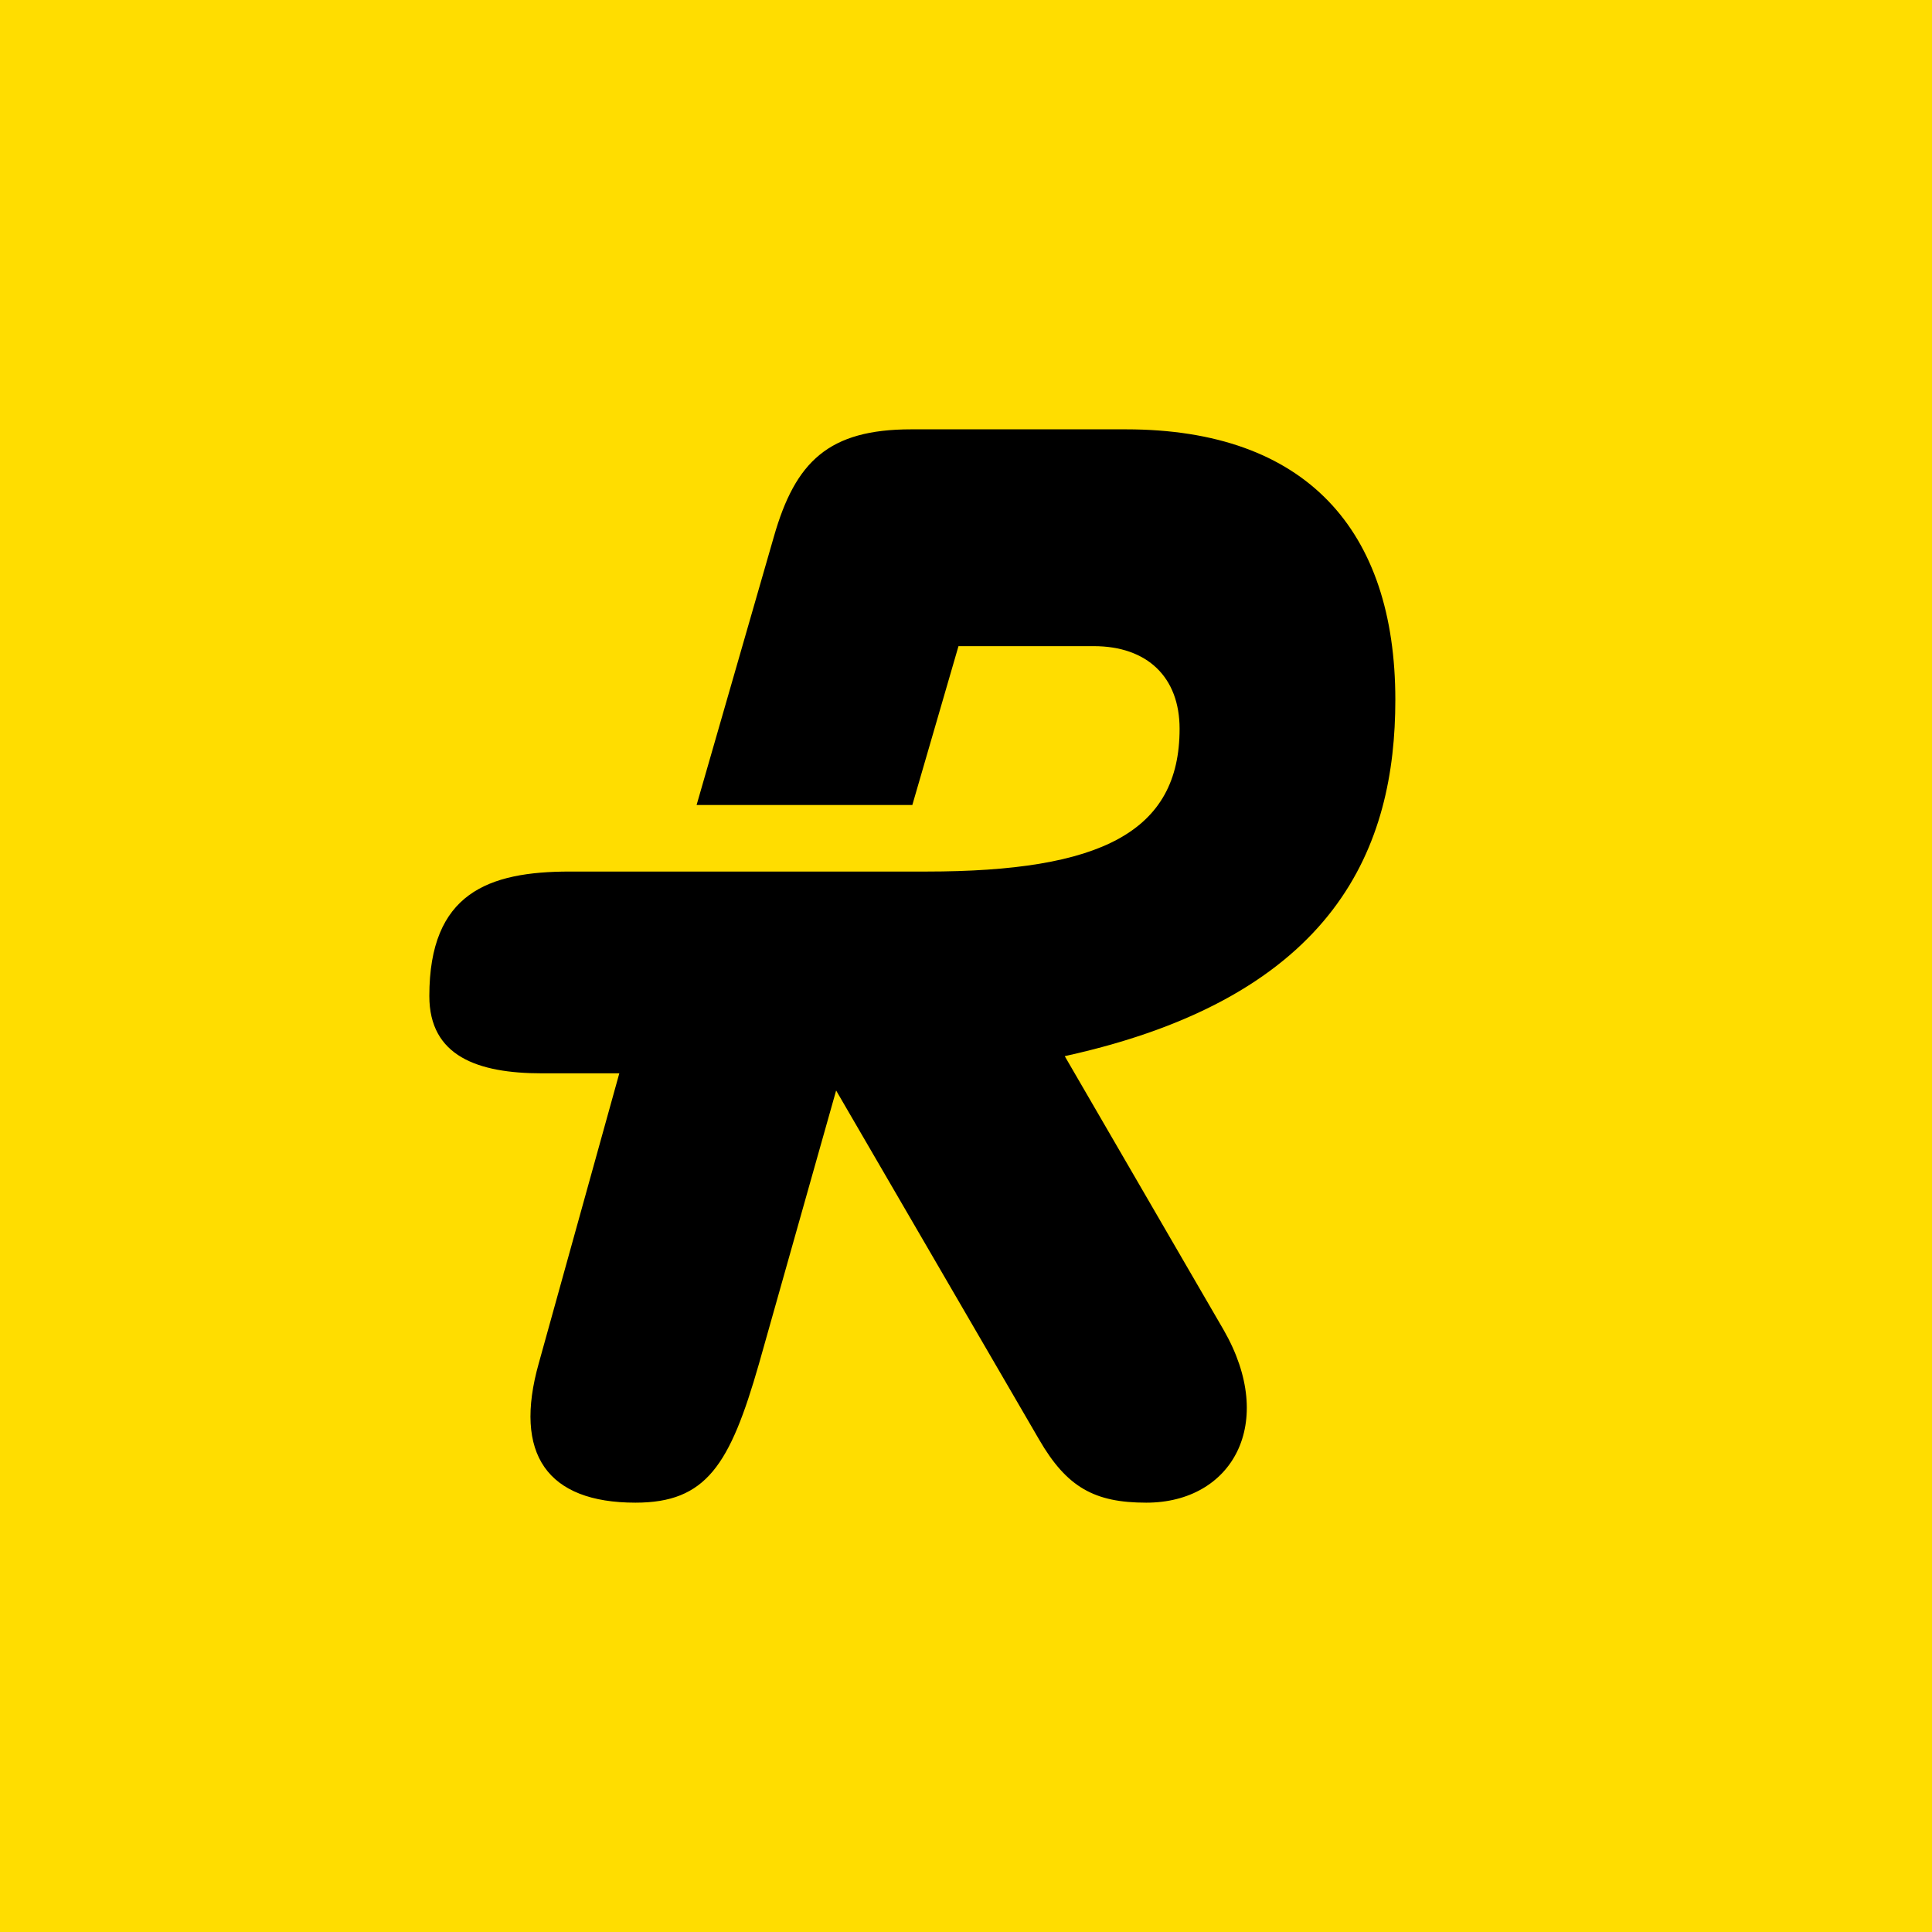
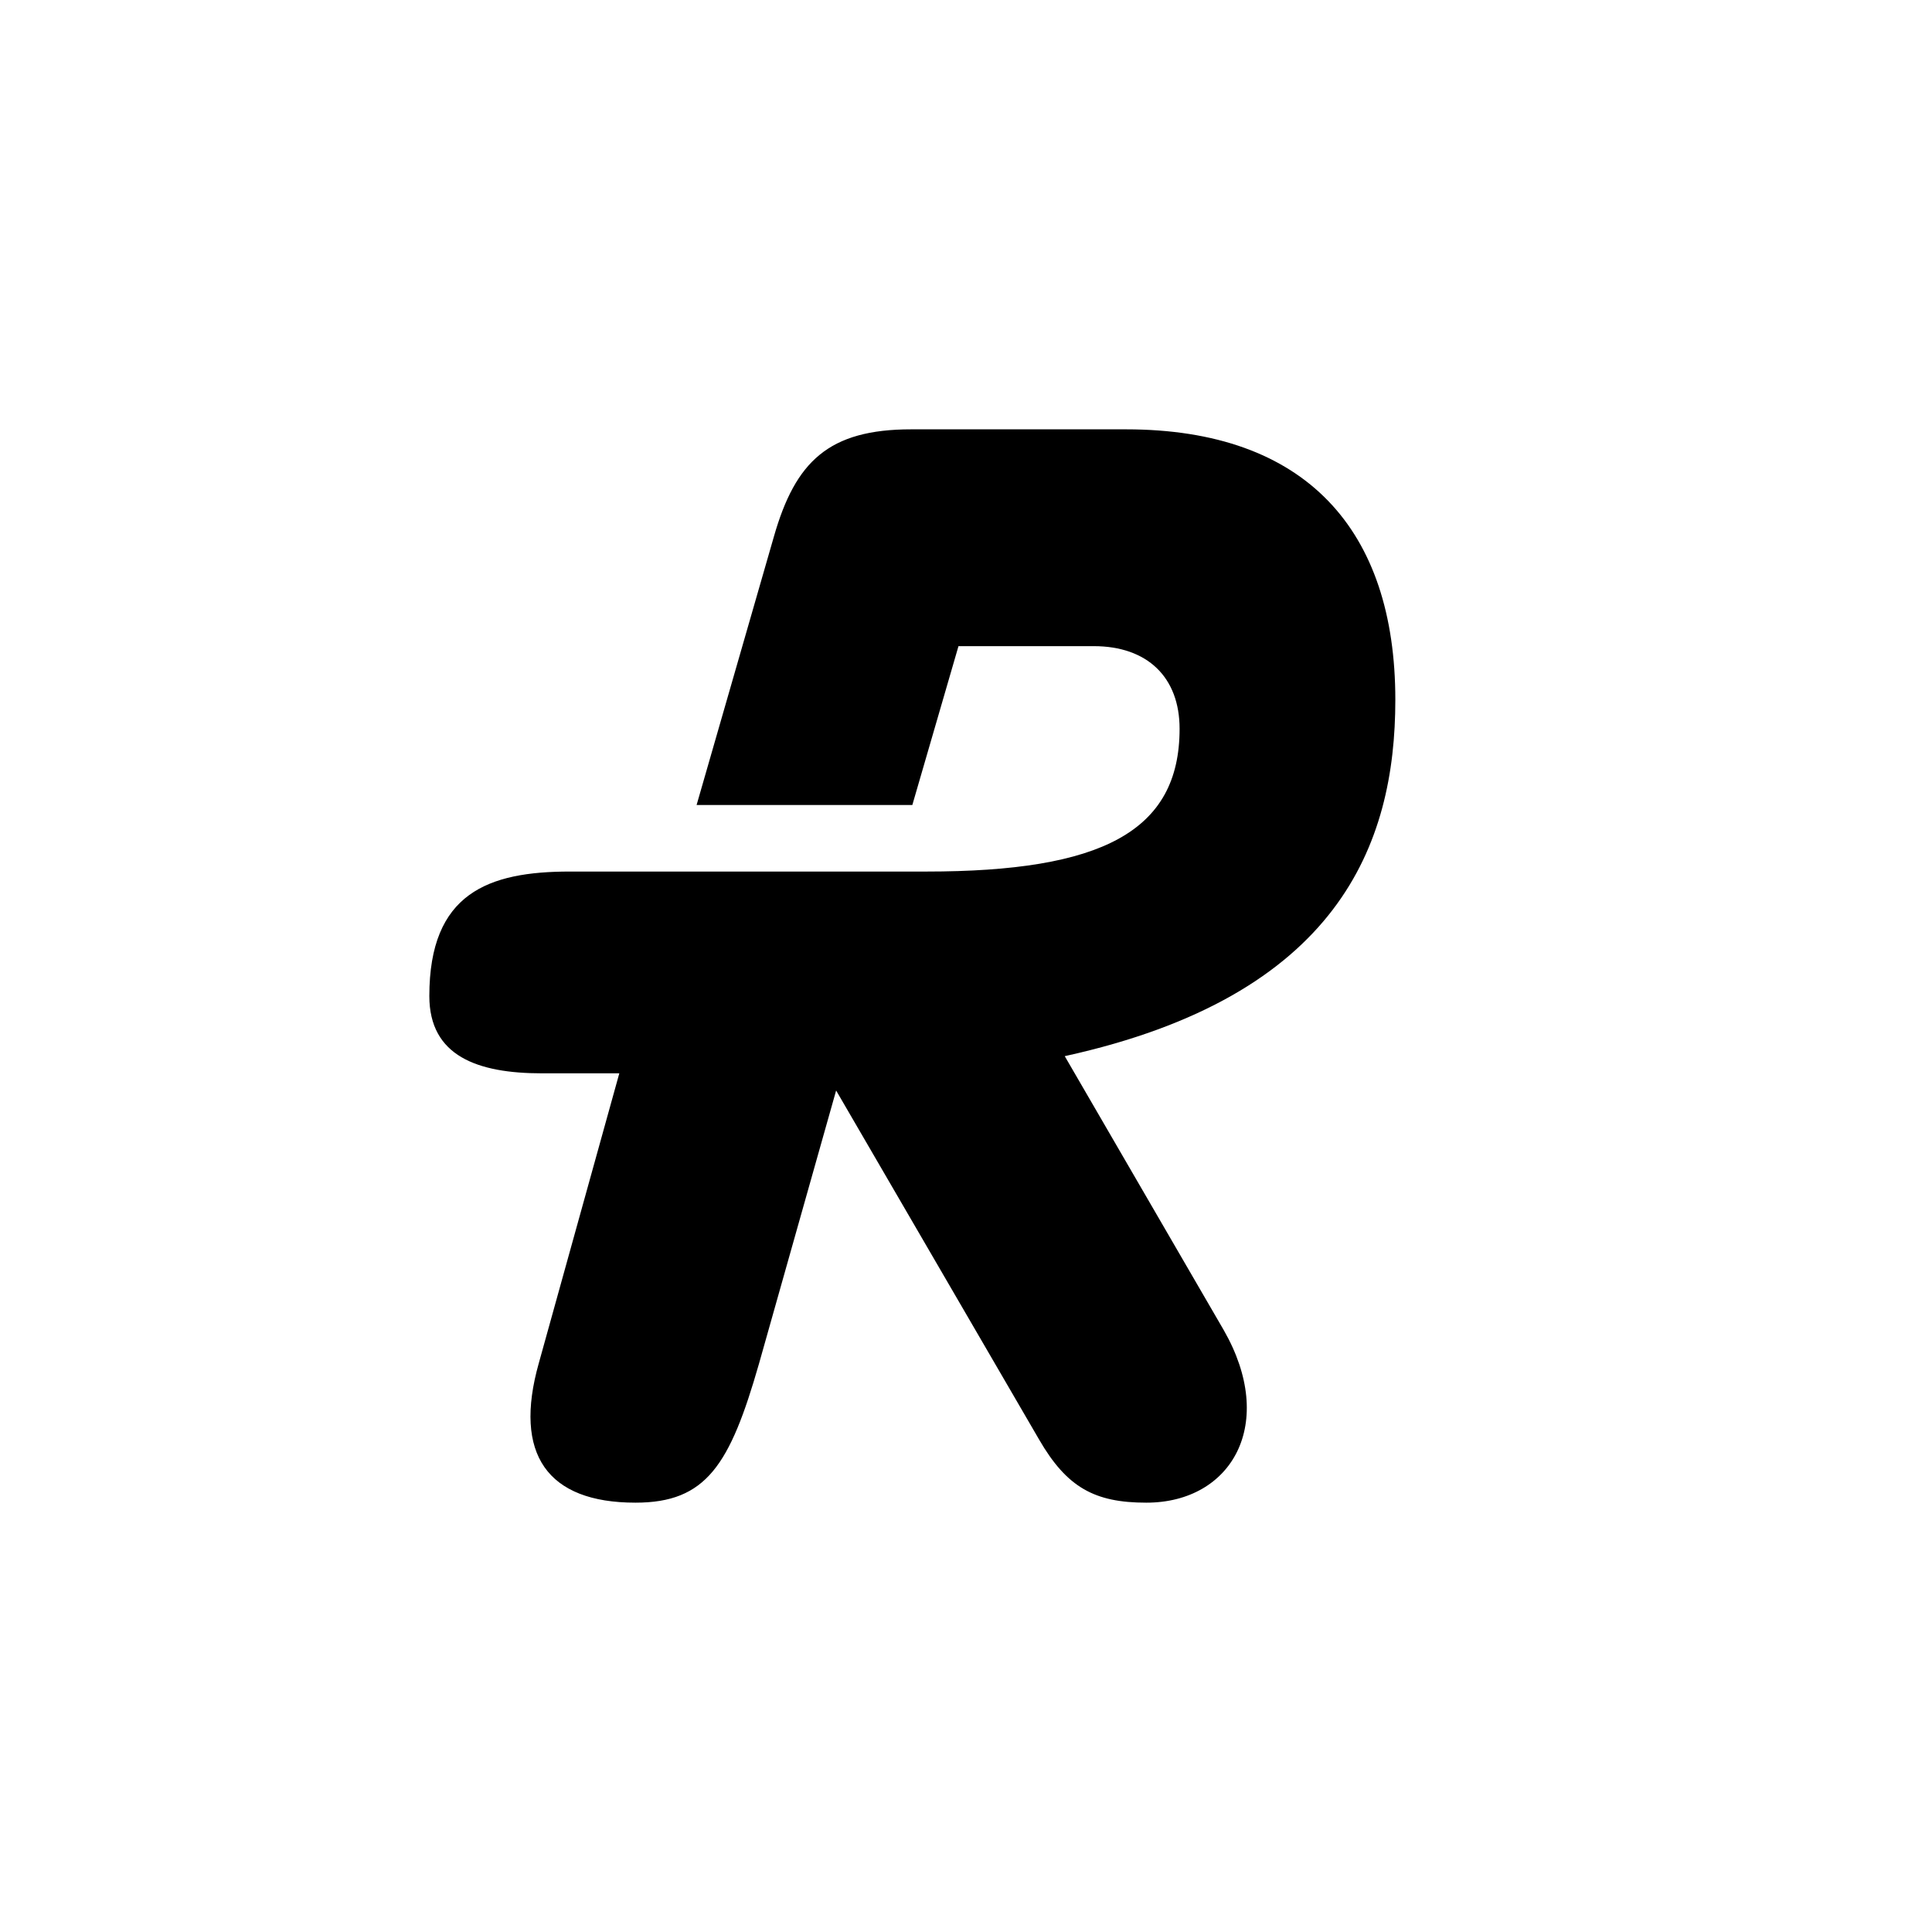
<svg xmlns="http://www.w3.org/2000/svg" width="18" height="18" viewBox="0 0 18 18">
-   <path fill="#FD0" d="M0 0h18v18H0z" />
  <path d="M5.92 14c.66 0 .88-.35 1.15-1.29l.72-2.55 1.89 3.25c.26.45.52.59 1 .59.8 0 1.22-.74.72-1.61L9.92 9.84C12.47 9.28 13 7.87 13 6.52 13 4.94 12.17 4 10.49 4h-2c-.77 0-1.08.3-1.28 1l-.72 2.5H8.5l.43-1.48h1.26c.5 0 .8.29.8.77 0 .96-.73 1.33-2.36 1.33H5.31c-.76 0-1.31.2-1.31 1.16 0 .56.45.72 1.05.72h.72l-.75 2.7c-.24.85.08 1.3.9 1.3Z" />
</svg>